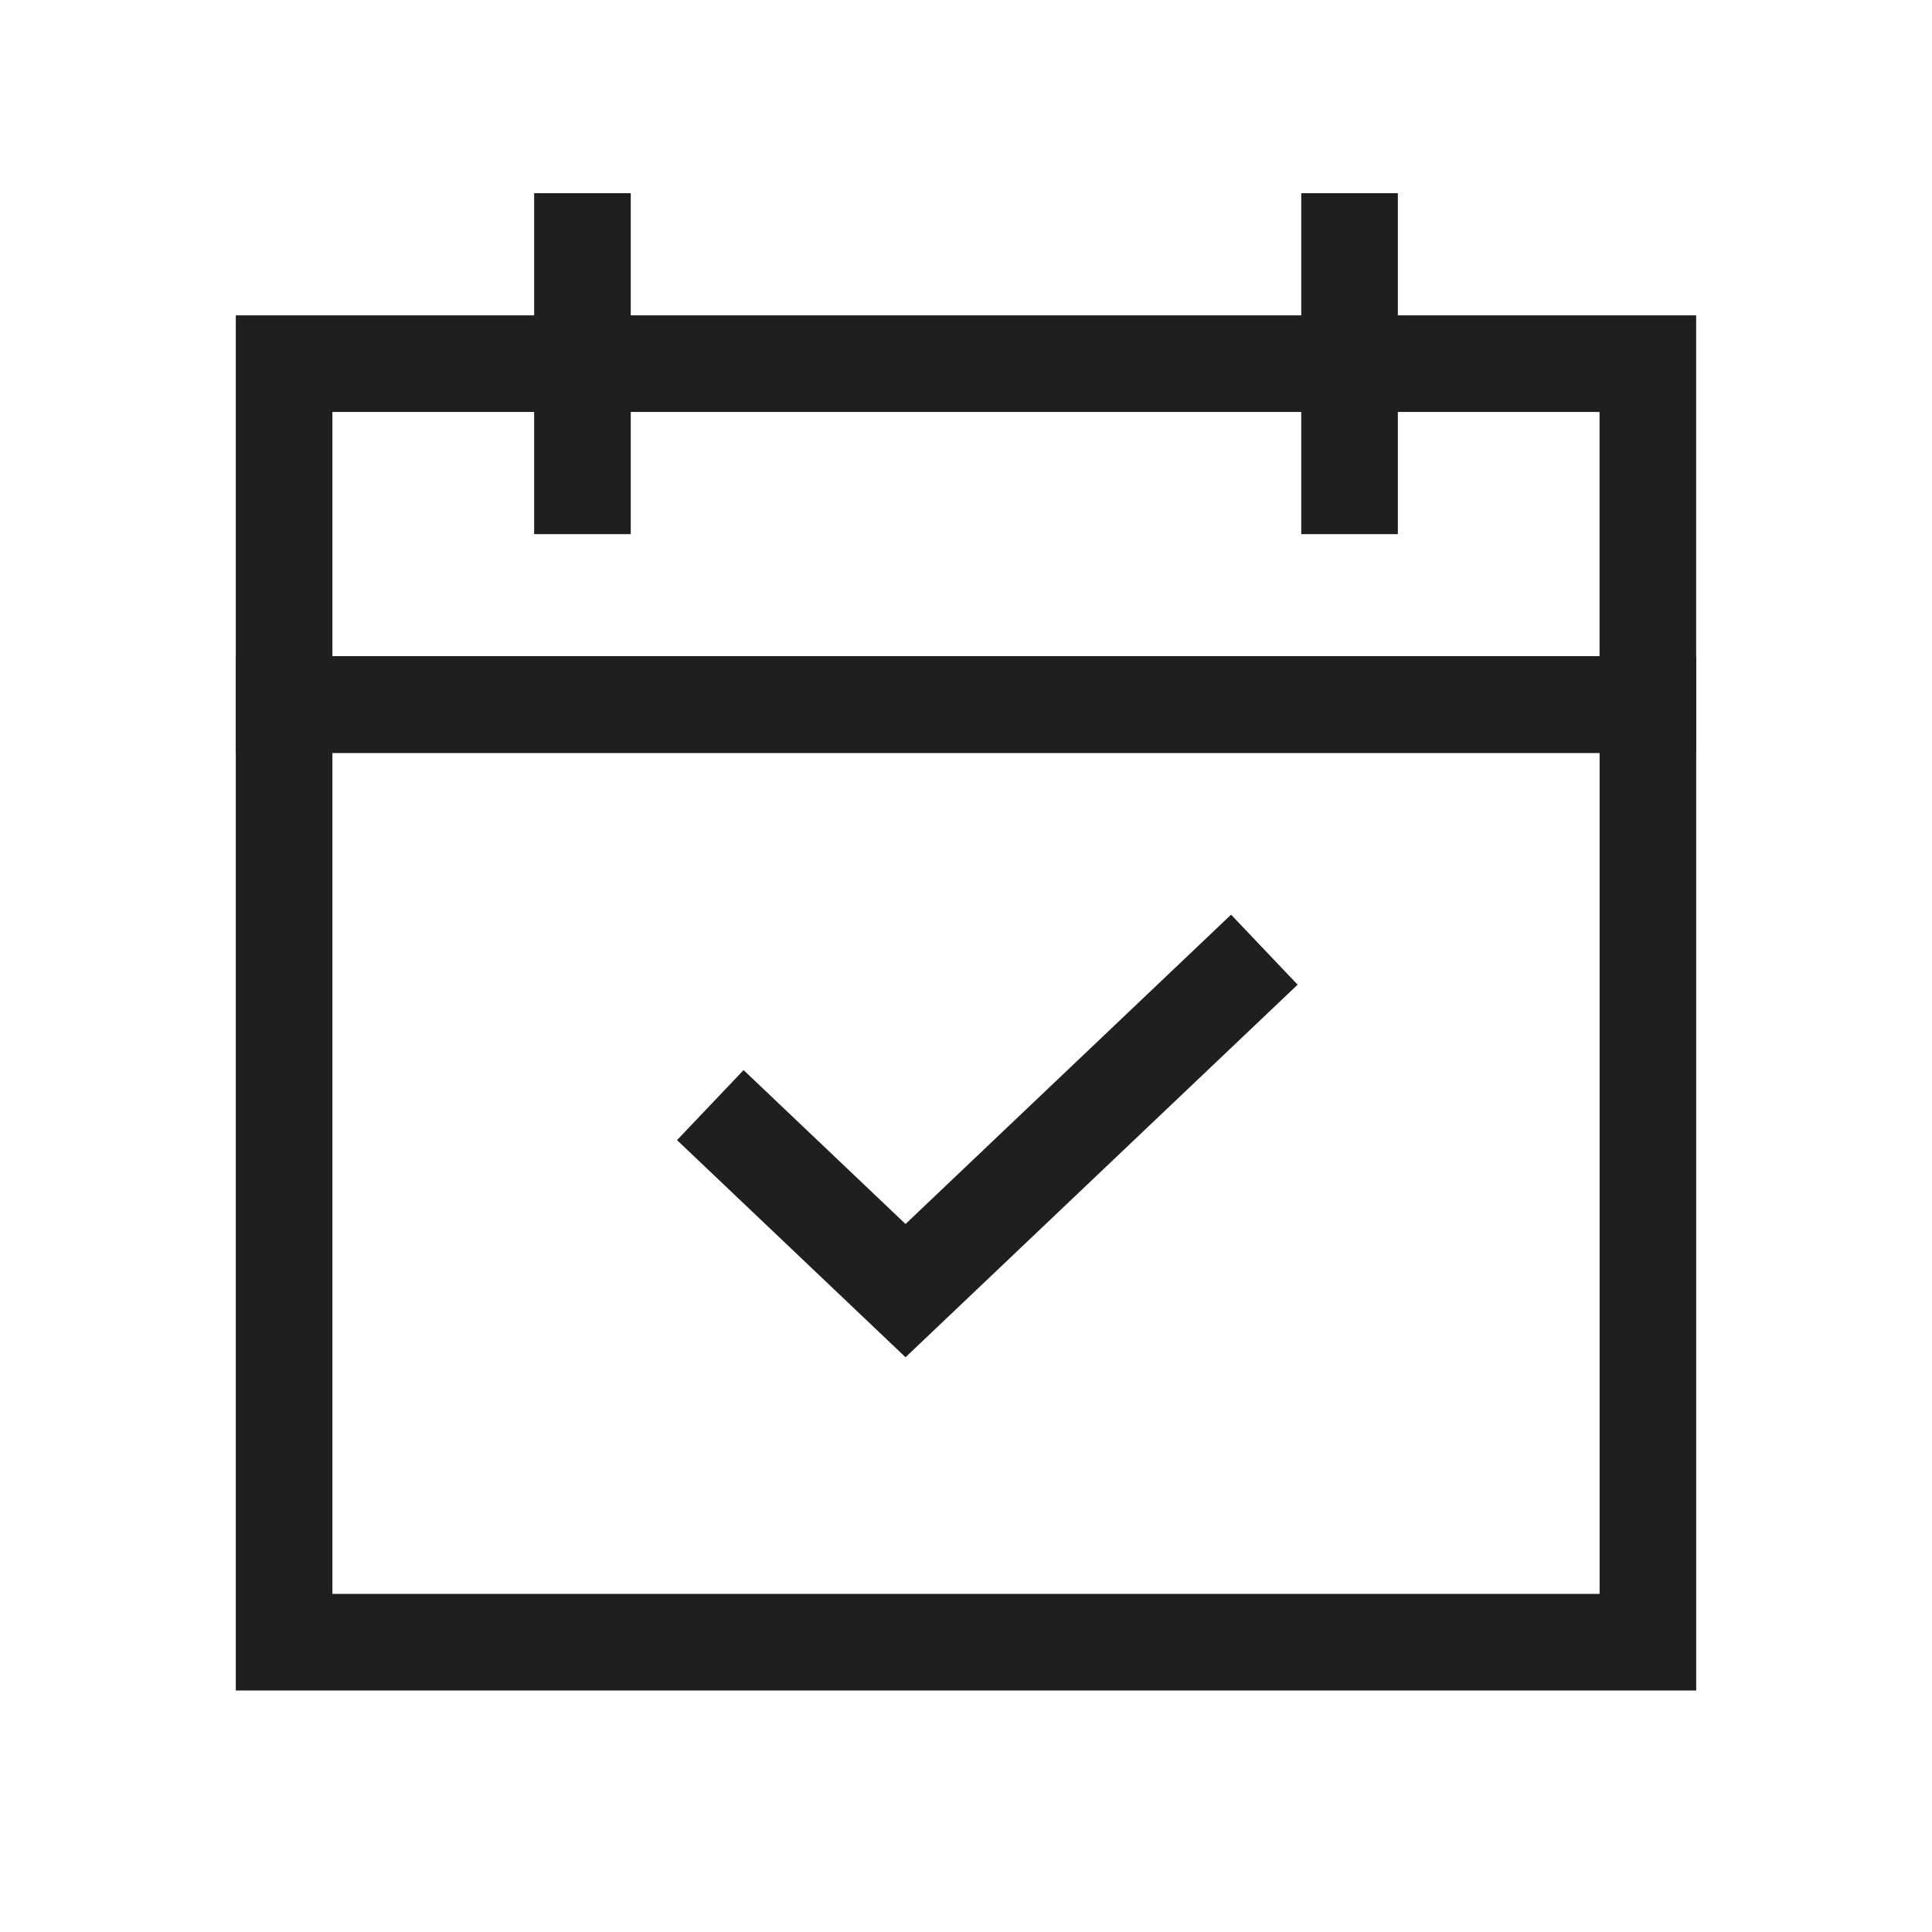
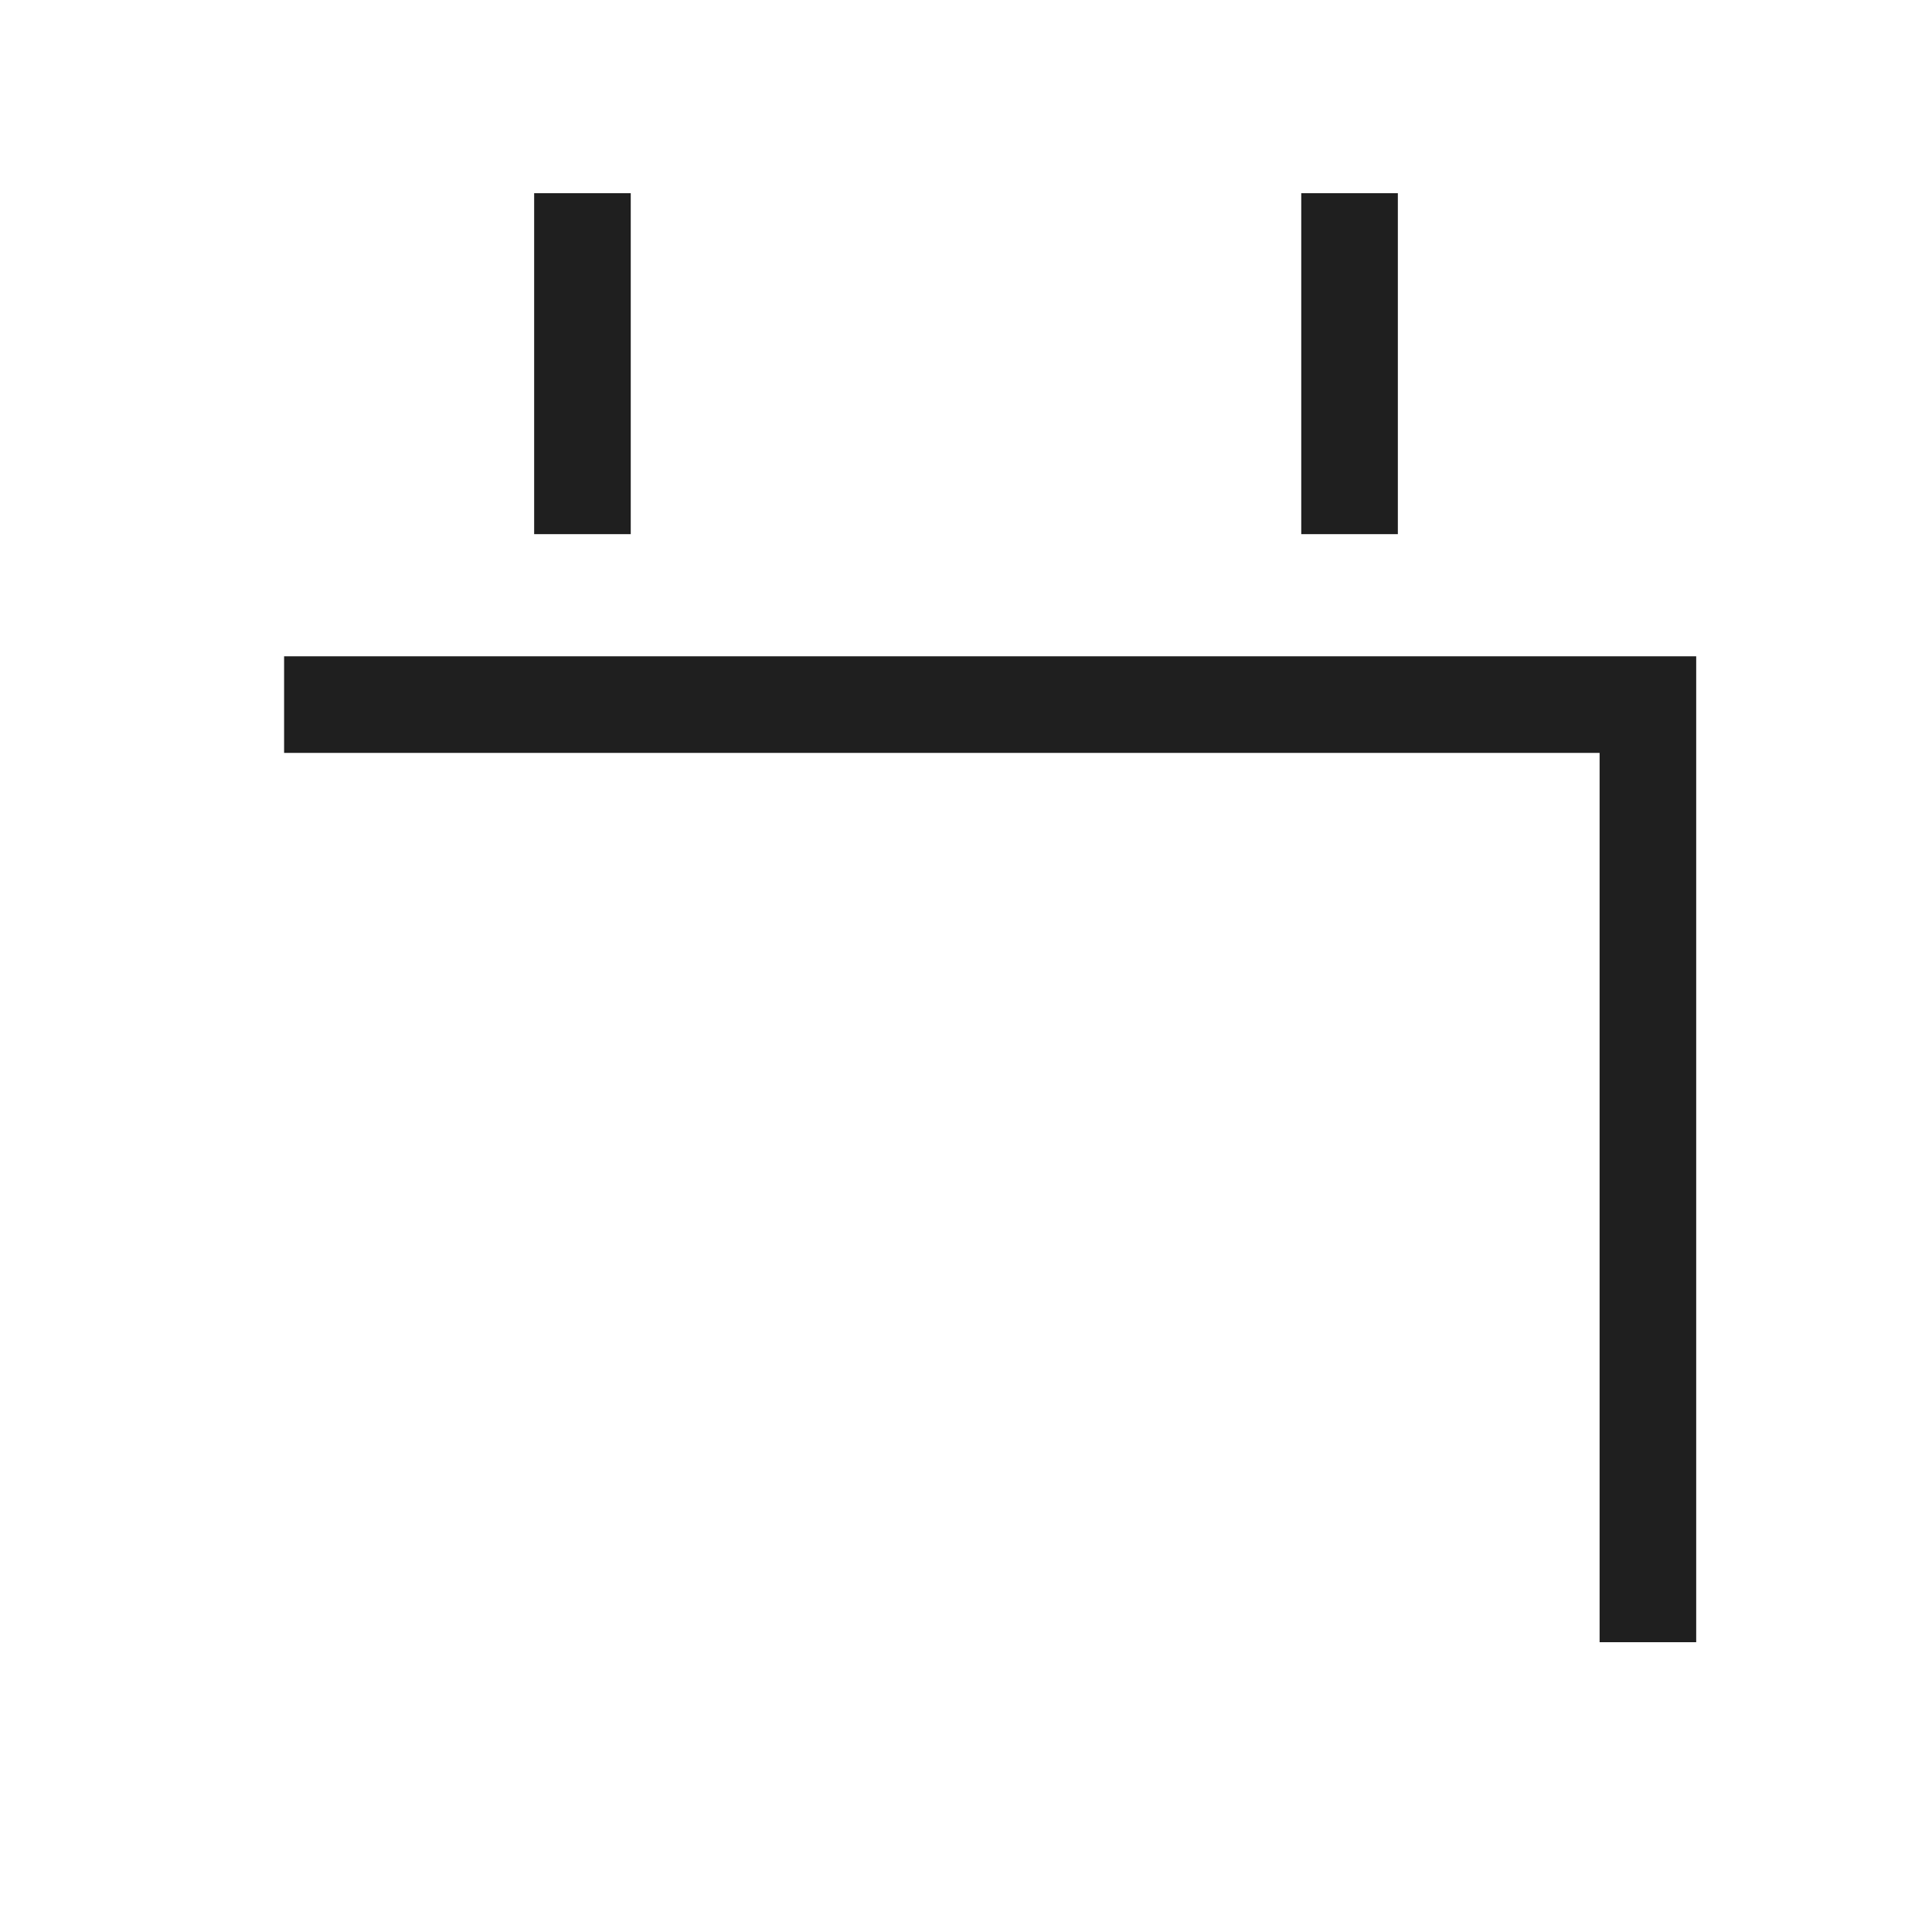
<svg xmlns="http://www.w3.org/2000/svg" width="40" height="40" viewBox="0 0 40 40" fill="none">
-   <path d="M5.882 14.588H34.118V34H5.882V14.588Z" stroke="#1F1F1F" stroke-width="2" />
-   <rect x="5.882" y="7.529" width="28.235" height="7.059" stroke="#1F1F1F" stroke-width="2" />
+   <path d="M5.882 14.588H34.118V34V14.588Z" stroke="#1F1F1F" stroke-width="2" />
  <path d="M12.059 4L12.059 11.059" stroke="#1F1F1F" stroke-width="2" />
  <path d="M27.941 4L27.941 11.059" stroke="#1F1F1F" stroke-width="2" />
-   <path d="M26.177 19.662L18.748 26.721L14.706 22.88" stroke="#1F1F1F" stroke-width="2" />
</svg>